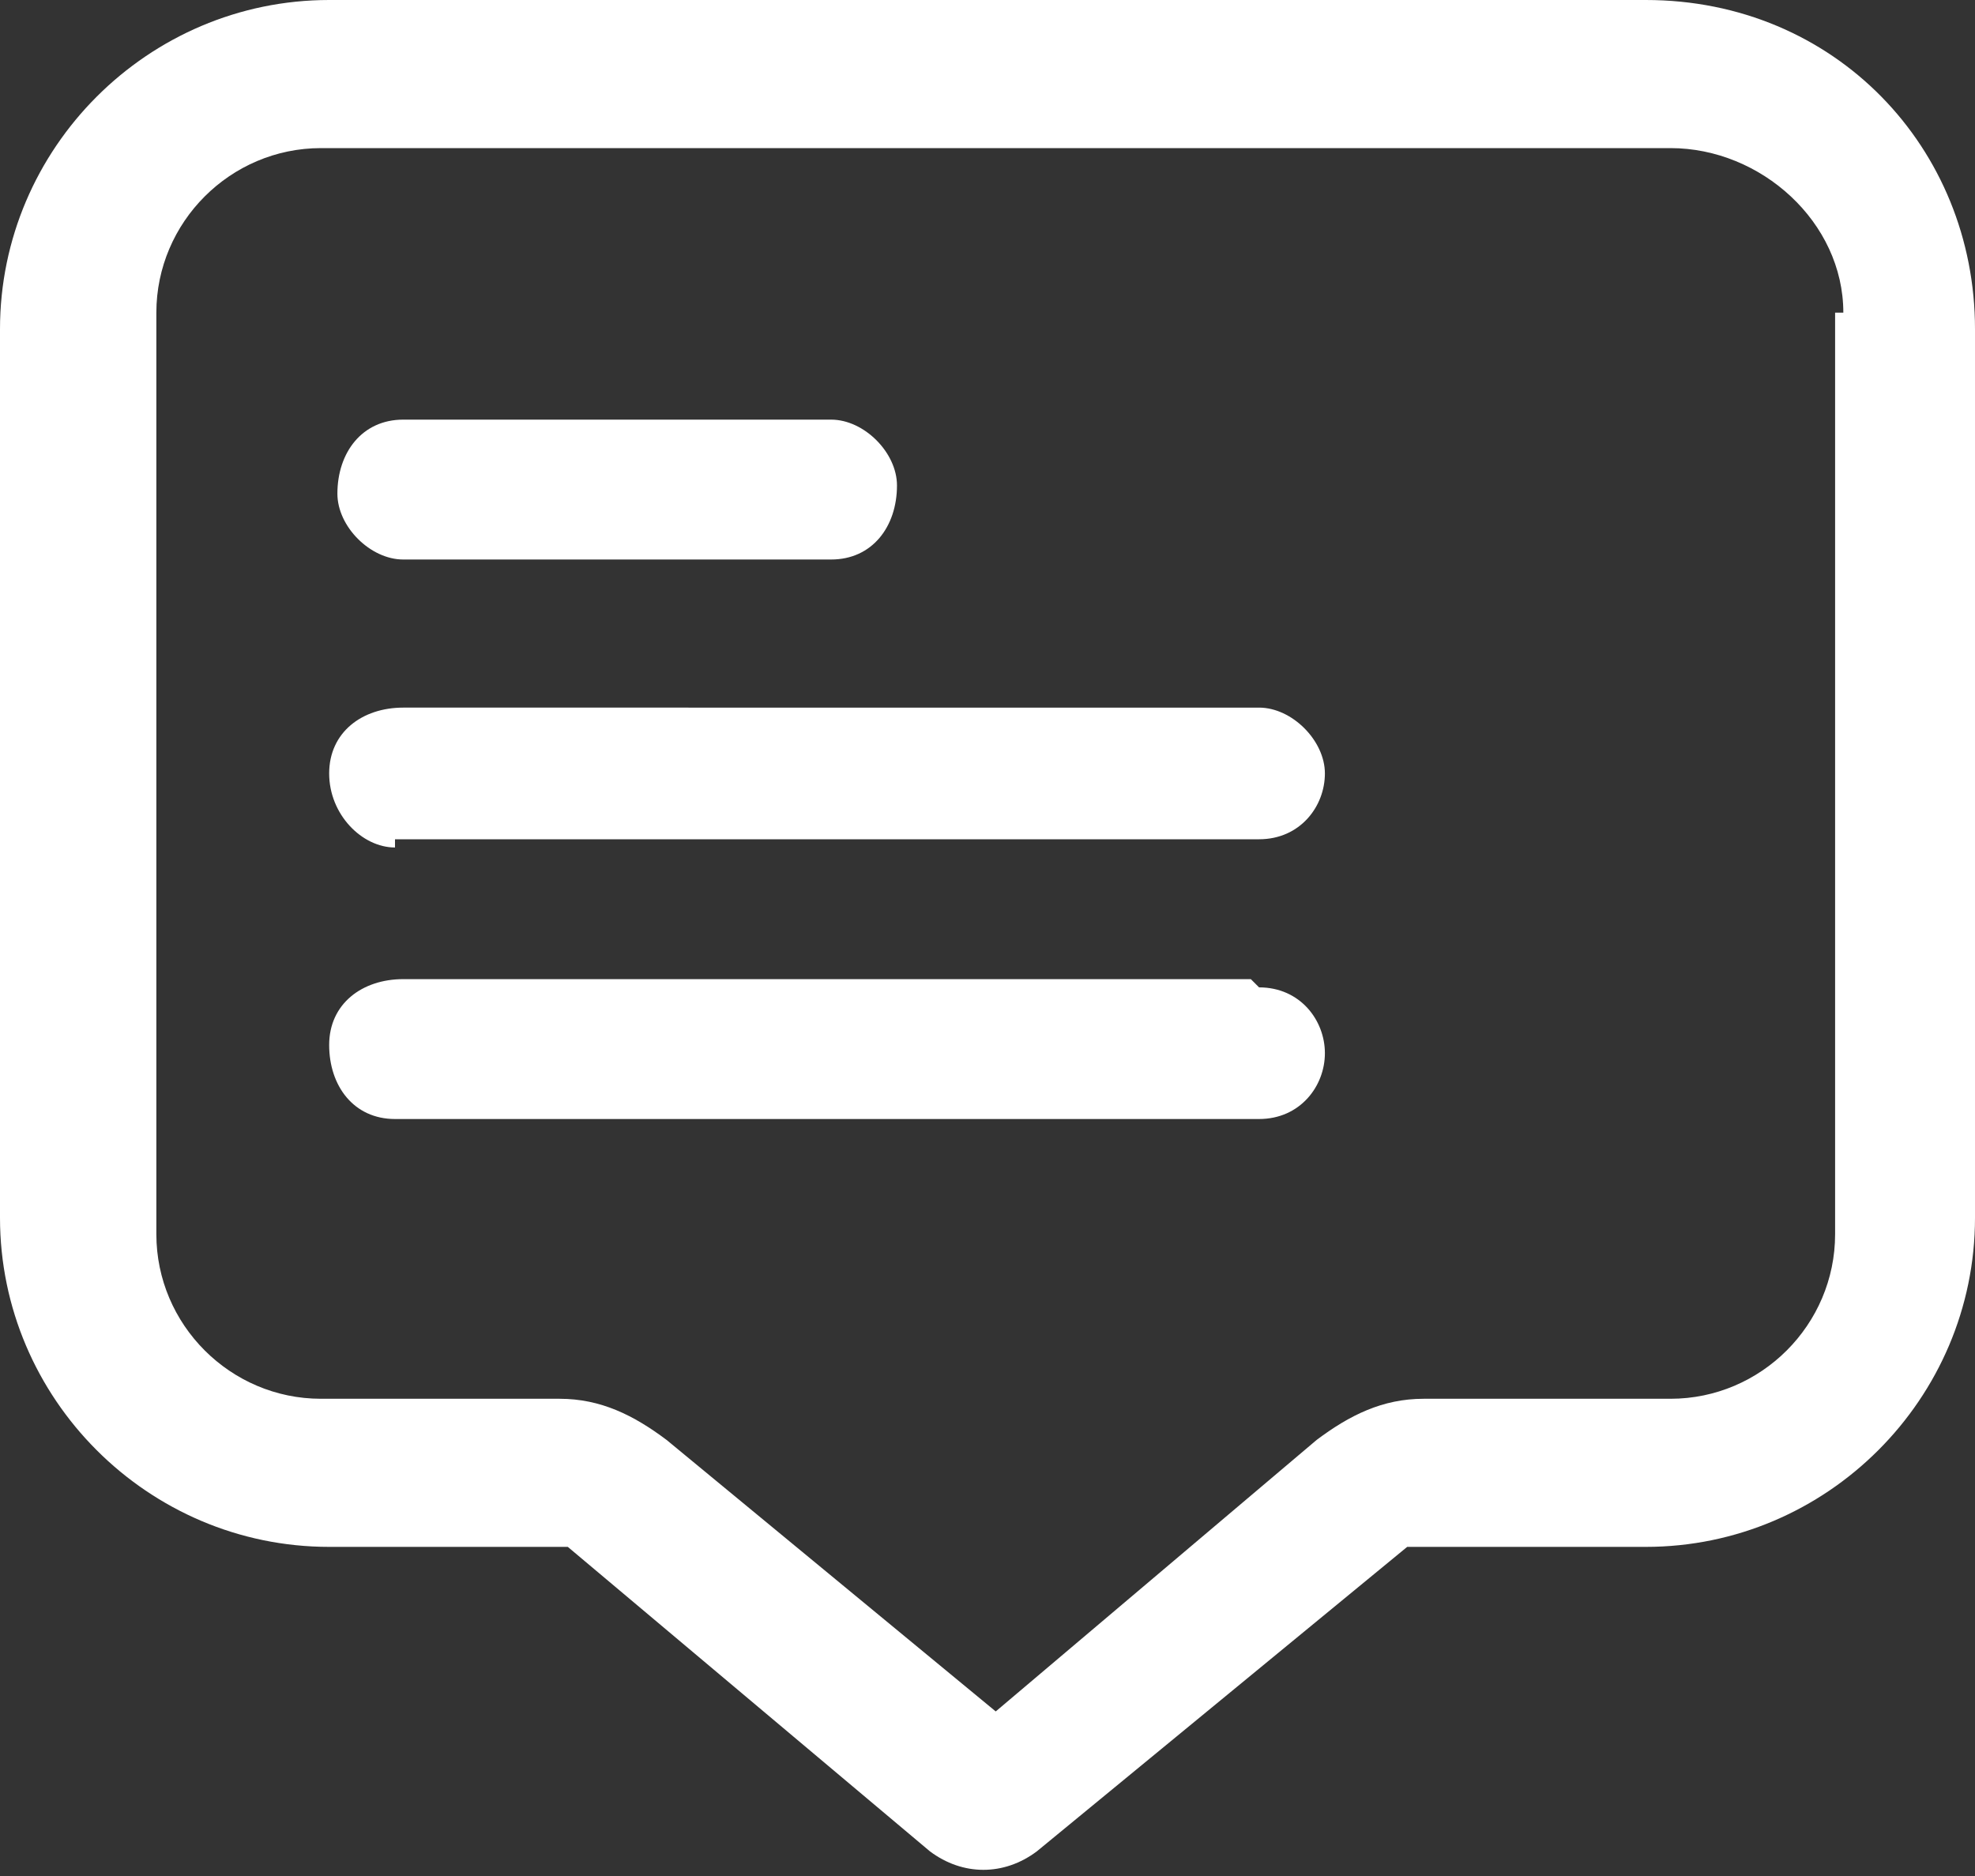
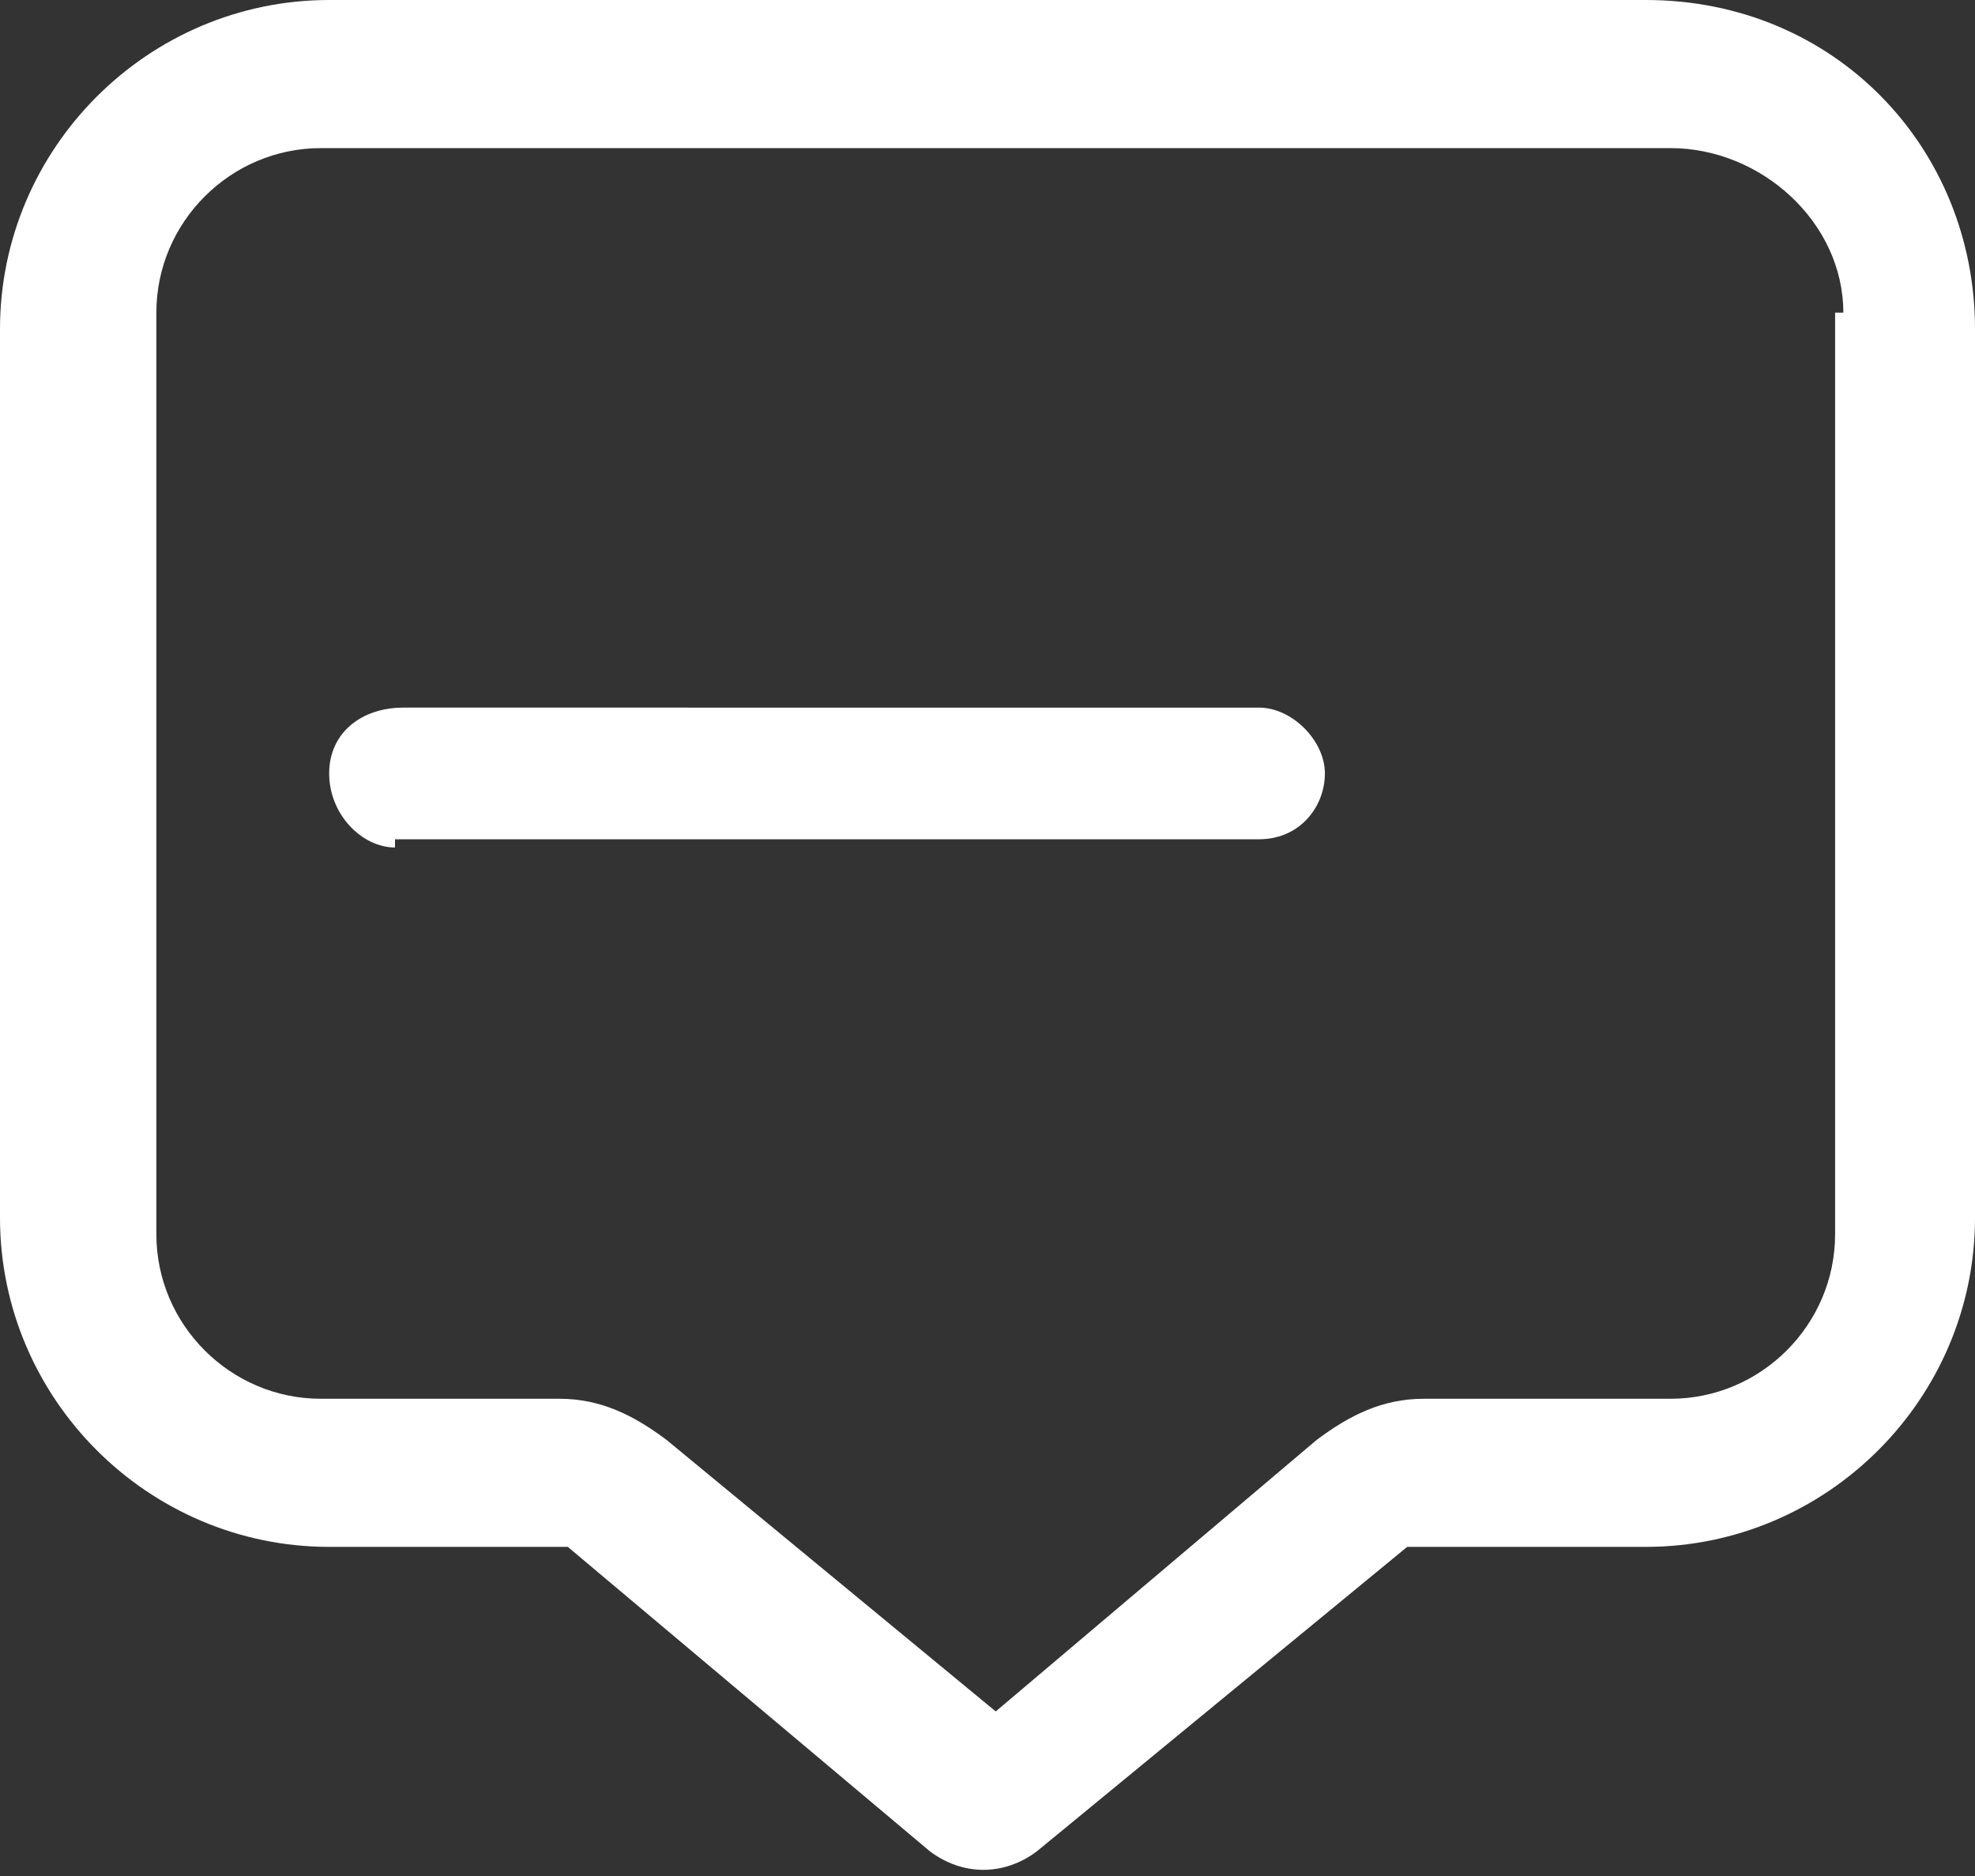
<svg xmlns="http://www.w3.org/2000/svg" id="Layer_1" width="24" height="22.8" version="1.1" viewBox="0 0 24 22.8">
  <rect x="0" y="0" width="24" height="22.8" fill="#333333" stroke="none" />
  <defs>
    <style>
      .st0 {
        fill: #fff;
      }
    </style>
  </defs>
  <path class="st0" d="M20,0H4C1.8,0,0,1.8,0,4h0v10.8c0,2.2,1.8,4,4,4h2.9l4.4,3.7c.4.3.9.3,1.3,0l4.5-3.7h2.9c2.2,0,4-1.8,4-4V4c0-2.2-1.7-4-4-4ZM22.3,3.8v11.2c0,1.1-.9,2-2,2h-3c-.5,0-.9.2-1.3.5l-3.9,3.3-4-3.3c-.4-.3-.8-.5-1.3-.5h-2.9c-1.1,0-2-.9-2-2h0V3.8c0-1.1.9-2,2-2h16.4c1.1,0,2.1.9,2.1,2h0Z" />
  <path class="st0" d="M4.8,10.2h10.5c.5,0,.8-.4.8-.8s-.4-.8-.8-.8H4.9c-.5,0-.9.3-.9.8,0,.5.4.9.8.9Z" />
-   <path class="st0" d="M4.9,6.8h5.2c.5,0,.8-.4.8-.9,0-.4-.4-.8-.8-.8h-5.2c-.5,0-.8.4-.8.9,0,.4.4.8.8.8Z" />
-   <path class="st0" d="M15.2,11.9H4.9c-.5,0-.9.3-.9.8s.3.9.8.9h10.5c.5,0,.8-.4.8-.8s-.3-.8-.8-.8Z" />
</svg>